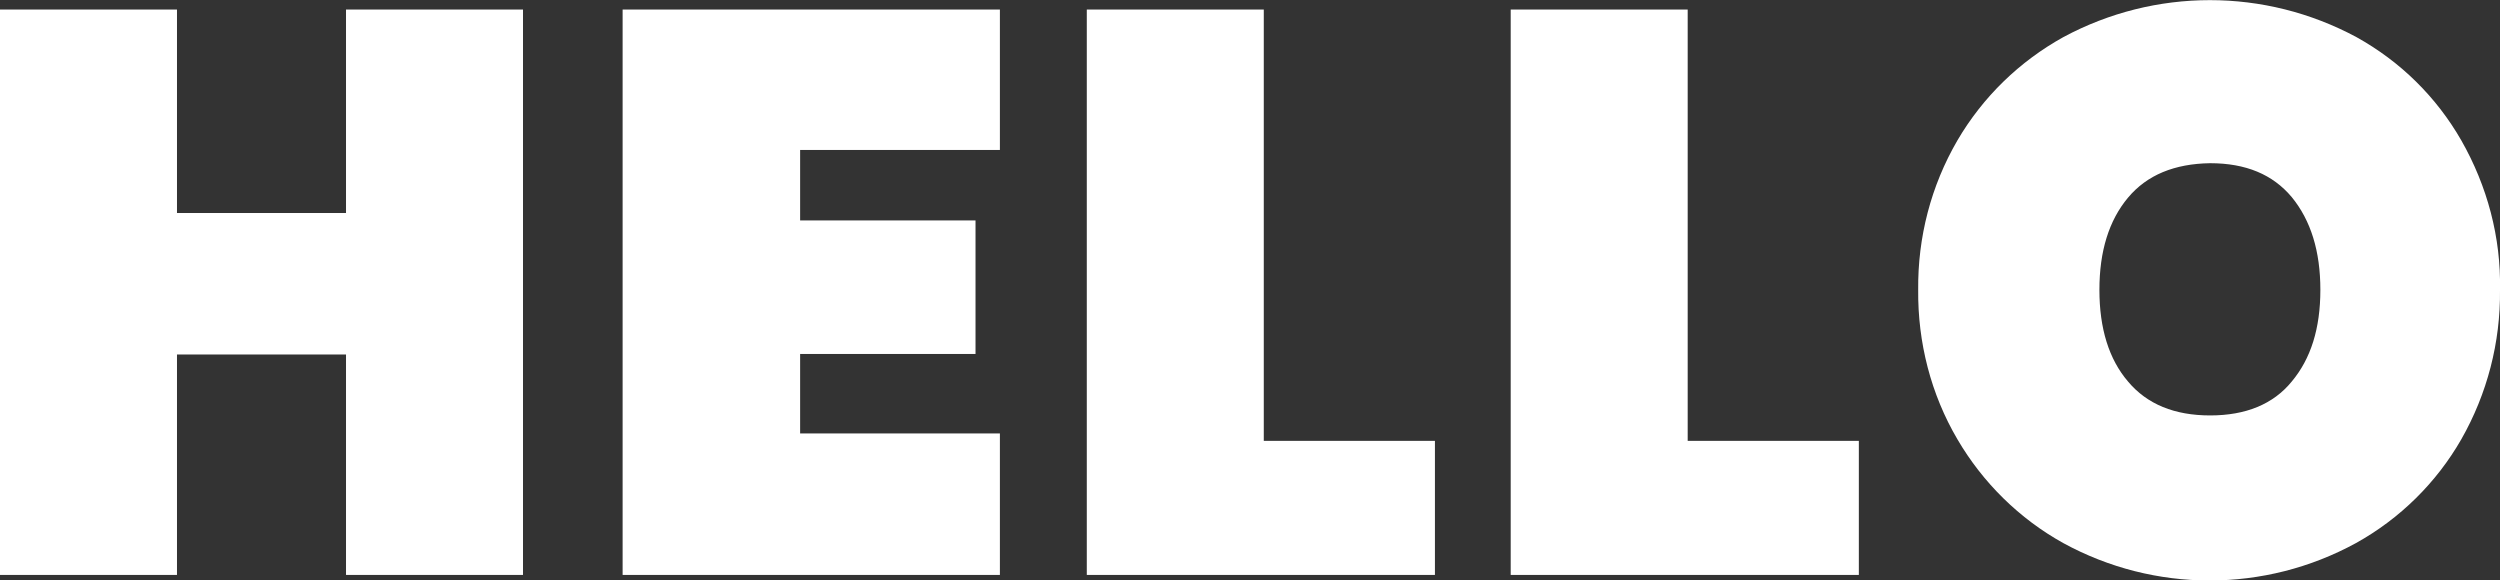
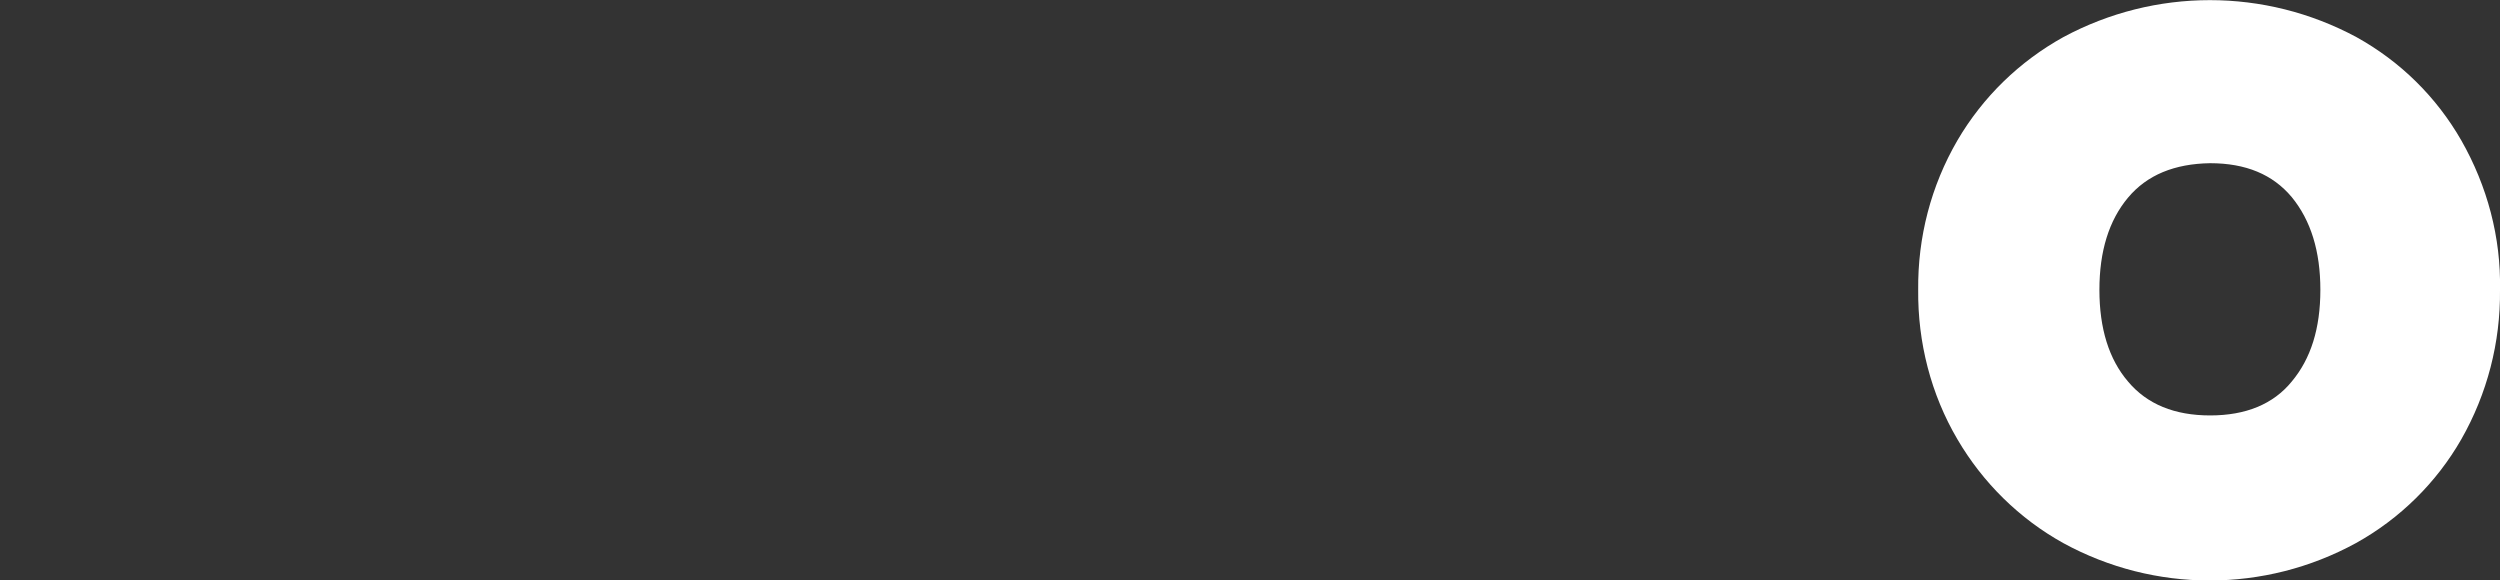
<svg xmlns="http://www.w3.org/2000/svg" version="1.1" id="Layer_1" x="0px" y="0px" viewBox="0 0 471.8 109.5" style="enable-background:new 0 0 471.8 109.5;" xml:space="preserve">
  <rect x="0" y="0" width="471.8" height="109.5" fill="#333333" stroke="none" />
  <style type="text/css">
	.st0{fill:#FFFFFF;}
</style>
  <title>Asset 47</title>
-   <polygon class="st0" points="98.7,1.8 98.7,108.5 65.3,108.5 65.3,66.9 33.4,66.9 33.4,108.5 0,108.5 0,1.8 33.4,1.8 33.4,40.2   65.3,40.2 65.3,1.8 " />
-   <polygon class="st0" points="151,28.3 151,41.6 184.1,41.6 184.1,66.8 151,66.8 151,81.8 188.7,81.8 188.7,108.5 117.5,108.5   117.5,1.8 188.7,1.8 188.7,28.3 " />
-   <polygon class="st0" points="238.5,83.2 270.8,83.2 270.8,108.5 205.1,108.5 205.1,1.8 238.5,1.8 " />
-   <polygon class="st0" points="318.5,83.2 350.8,83.2 350.8,108.5 285.1,108.5 285.1,1.8 318.5,1.8 " />
  <path class="st0" d="M444.7,7c8.3,4.6,15.1,11.3,19.8,19.5c4.9,8.6,7.5,18.3,7.3,28.2c0.1,9.9-2.4,19.6-7.3,28.2  c-4.7,8.2-11.6,15-19.9,19.6c-17.2,9.4-38,9.4-55.2,0c-8.3-4.6-15.2-11.4-20-19.6c-5-8.5-7.5-18.3-7.4-28.2  c-0.1-9.9,2.4-19.6,7.4-28.2c4.8-8.2,11.7-14.9,20-19.5C406.7-2.3,427.4-2.3,444.7,7 M401.6,37.3c-3.6,4.3-5.4,10.1-5.4,17.4  c0,7.3,1.8,13.1,5.4,17.3c3.6,4.3,8.8,6.4,15.5,6.4s11.9-2.1,15.4-6.4c3.6-4.3,5.4-10,5.4-17.3s-1.8-13.1-5.4-17.5  c-3.6-4.3-8.7-6.4-15.4-6.4C410.4,30.9,405.2,33,401.6,37.3" />
</svg>